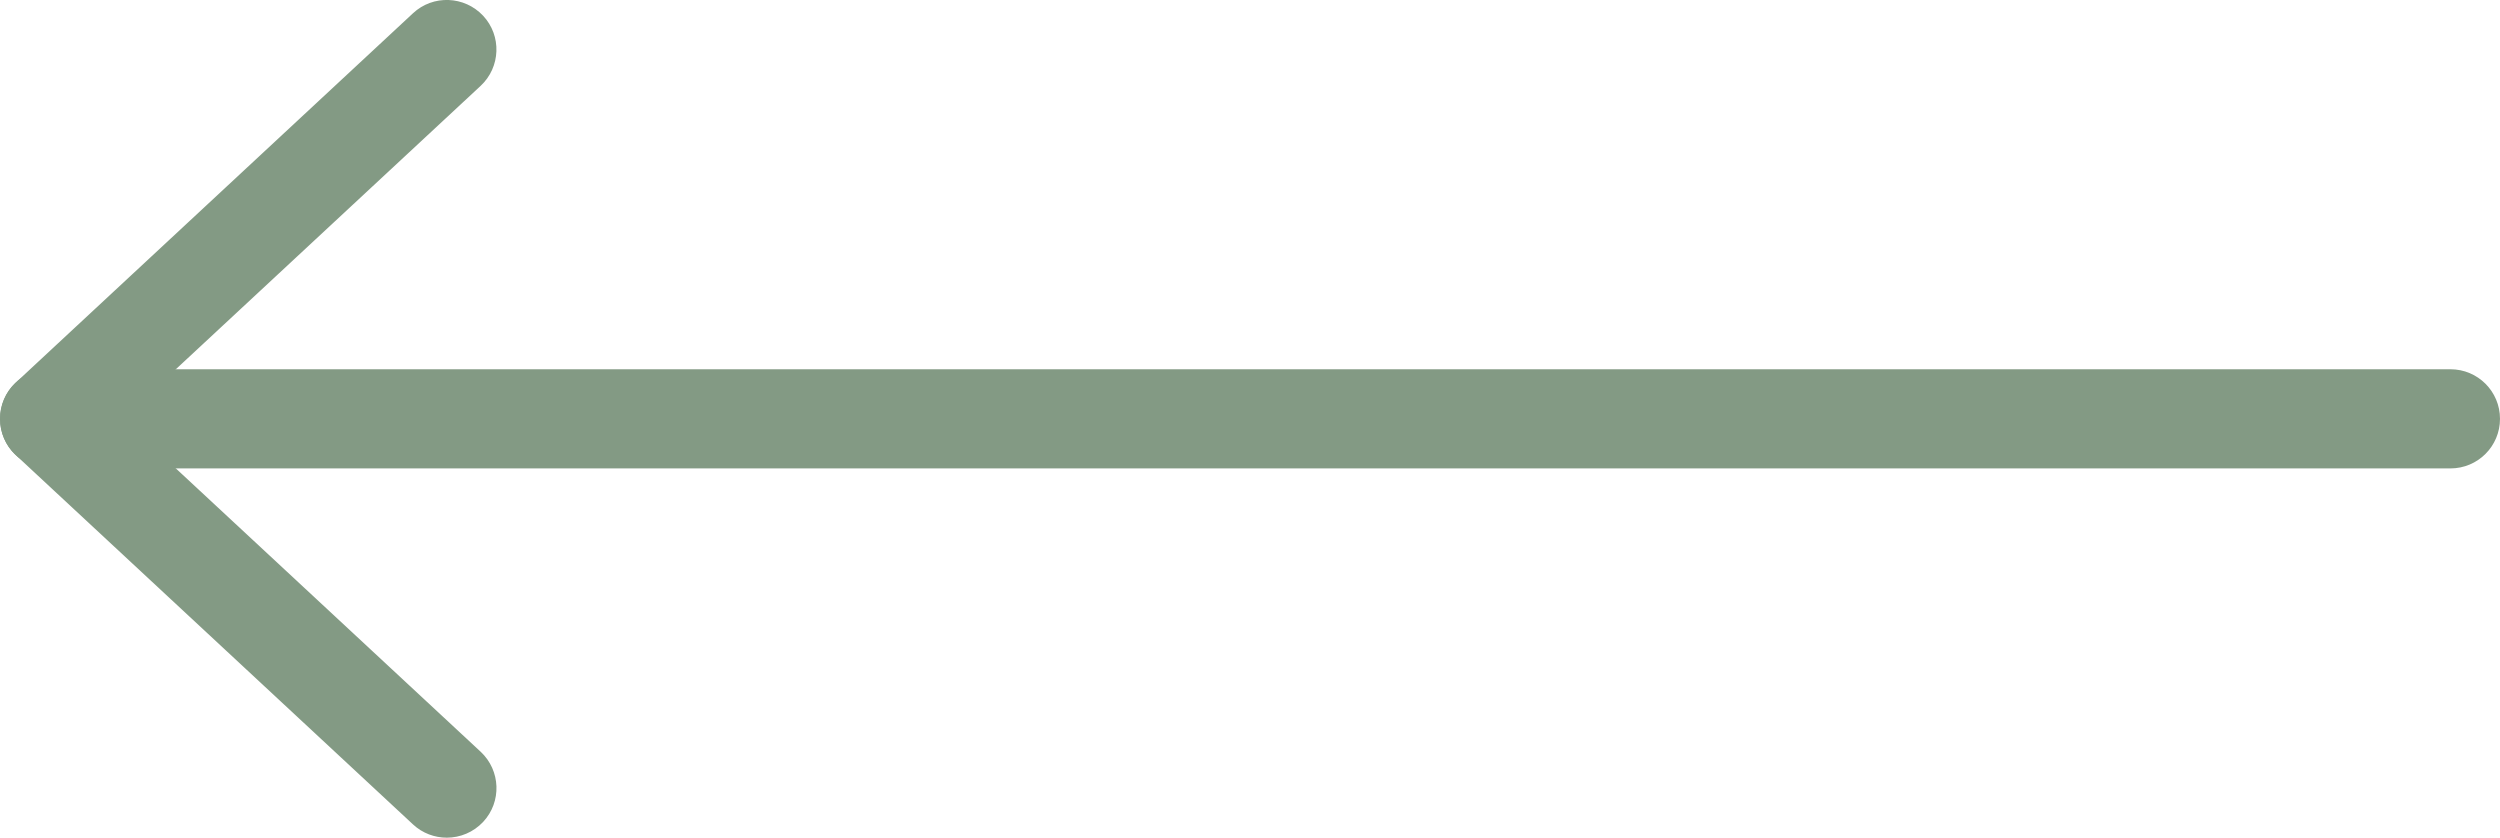
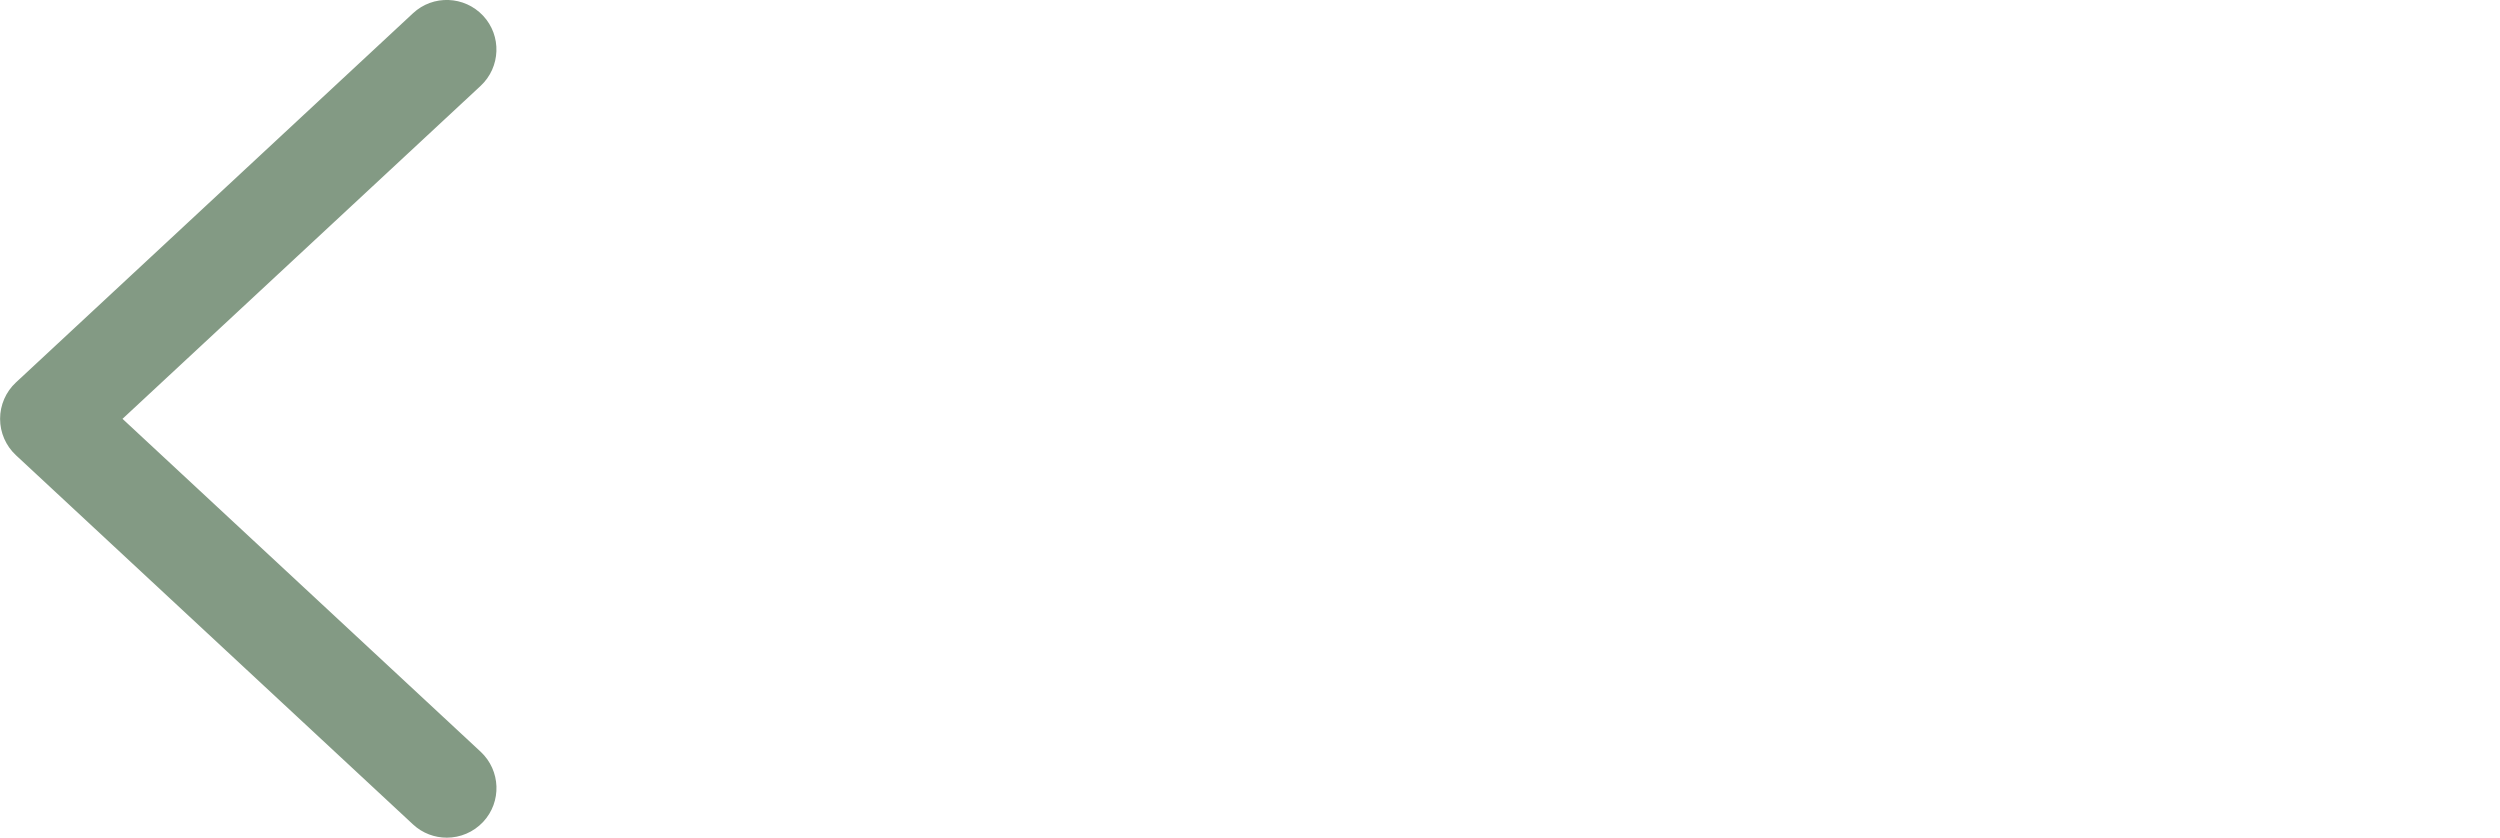
<svg xmlns="http://www.w3.org/2000/svg" id="Ebene_1" width="60" height="20.104" viewBox="0 0 60 20.104">
  <defs>
    <style>.cls-1{fill:#839a84;}</style>
  </defs>
-   <path class="cls-1" d="M1.19,11.242h57.62c.658,0,1.19-.532,1.19-1.19s-.532-1.19-1.19-1.19H1.19c-.658,0-1.19.532-1.19,1.19s.532,1.19,1.19,1.19Z" />
  <path class="cls-1" d="M10.724,20.104c.318,0,.637-.128.872-.379.449-.481.421-1.234-.06-1.683L2.94,10.052,11.535,2.061c.481-.449.509-1.202.06-1.683-.449-.479-1.202-.509-1.683-.06L.381,9.18c-.242.225-.379.542-.379.872s.137.646.379.872l9.531,8.862c.23.214.521.318.811.318Z" />
</svg>